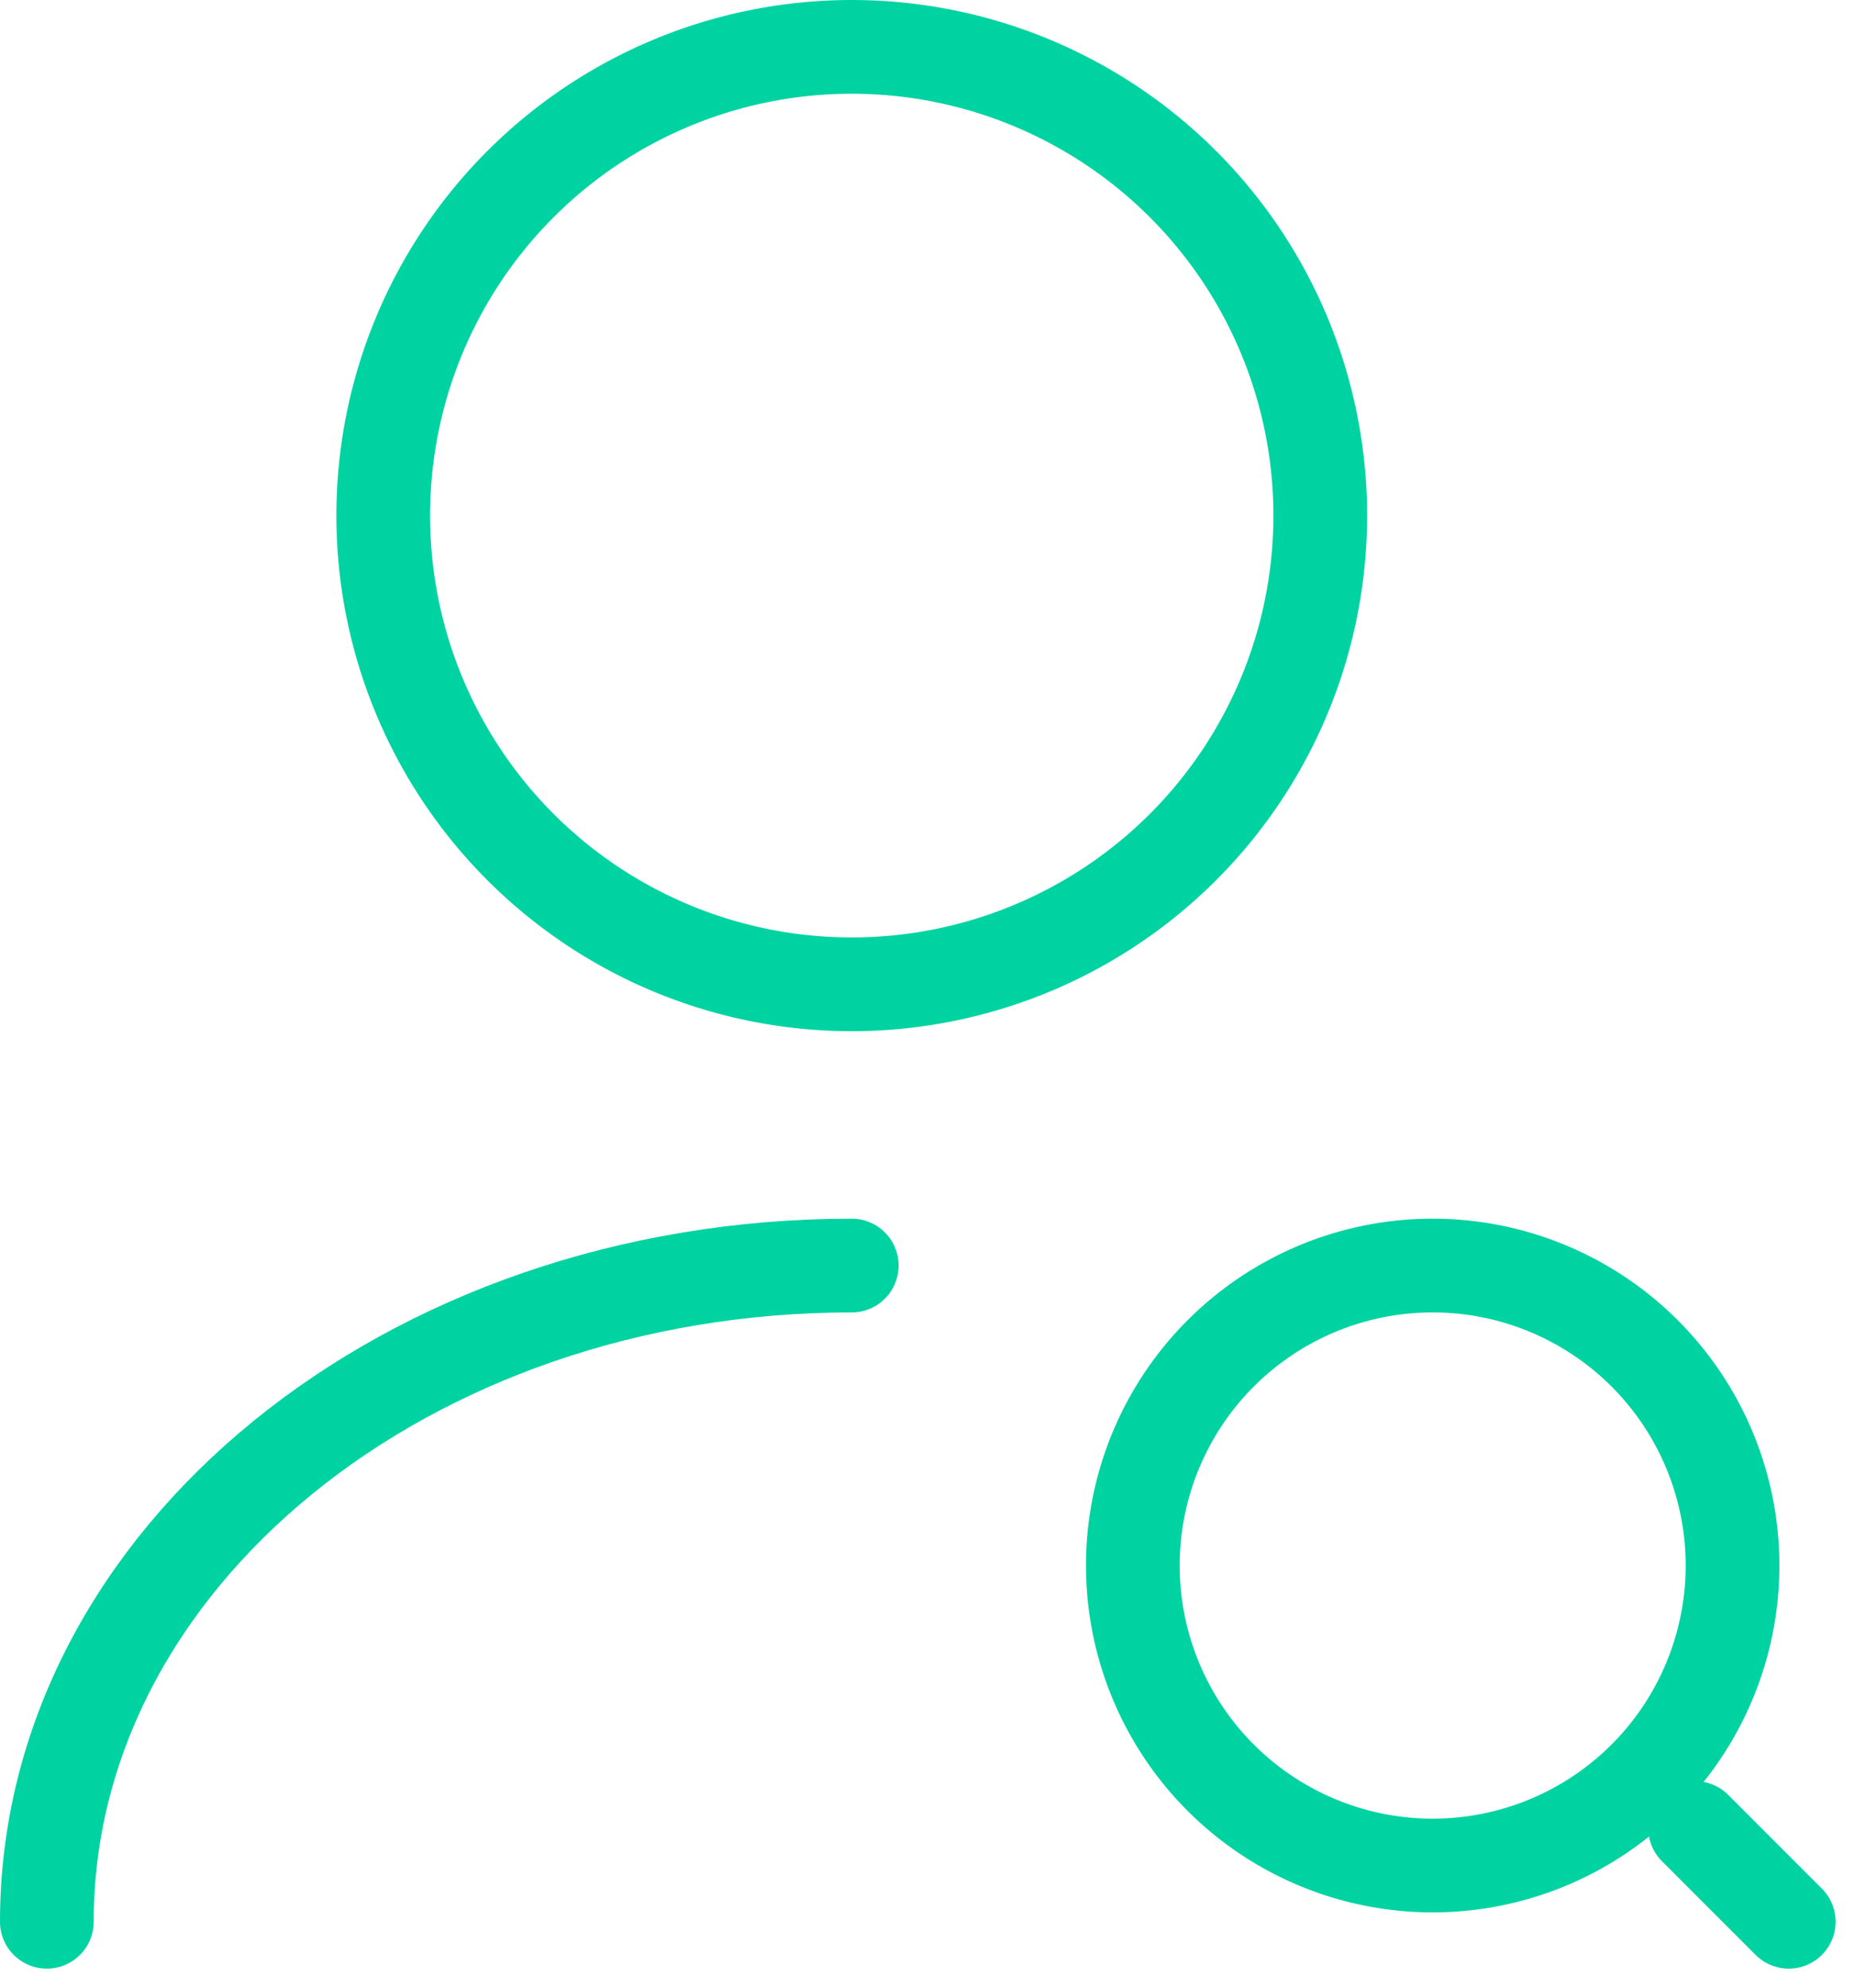
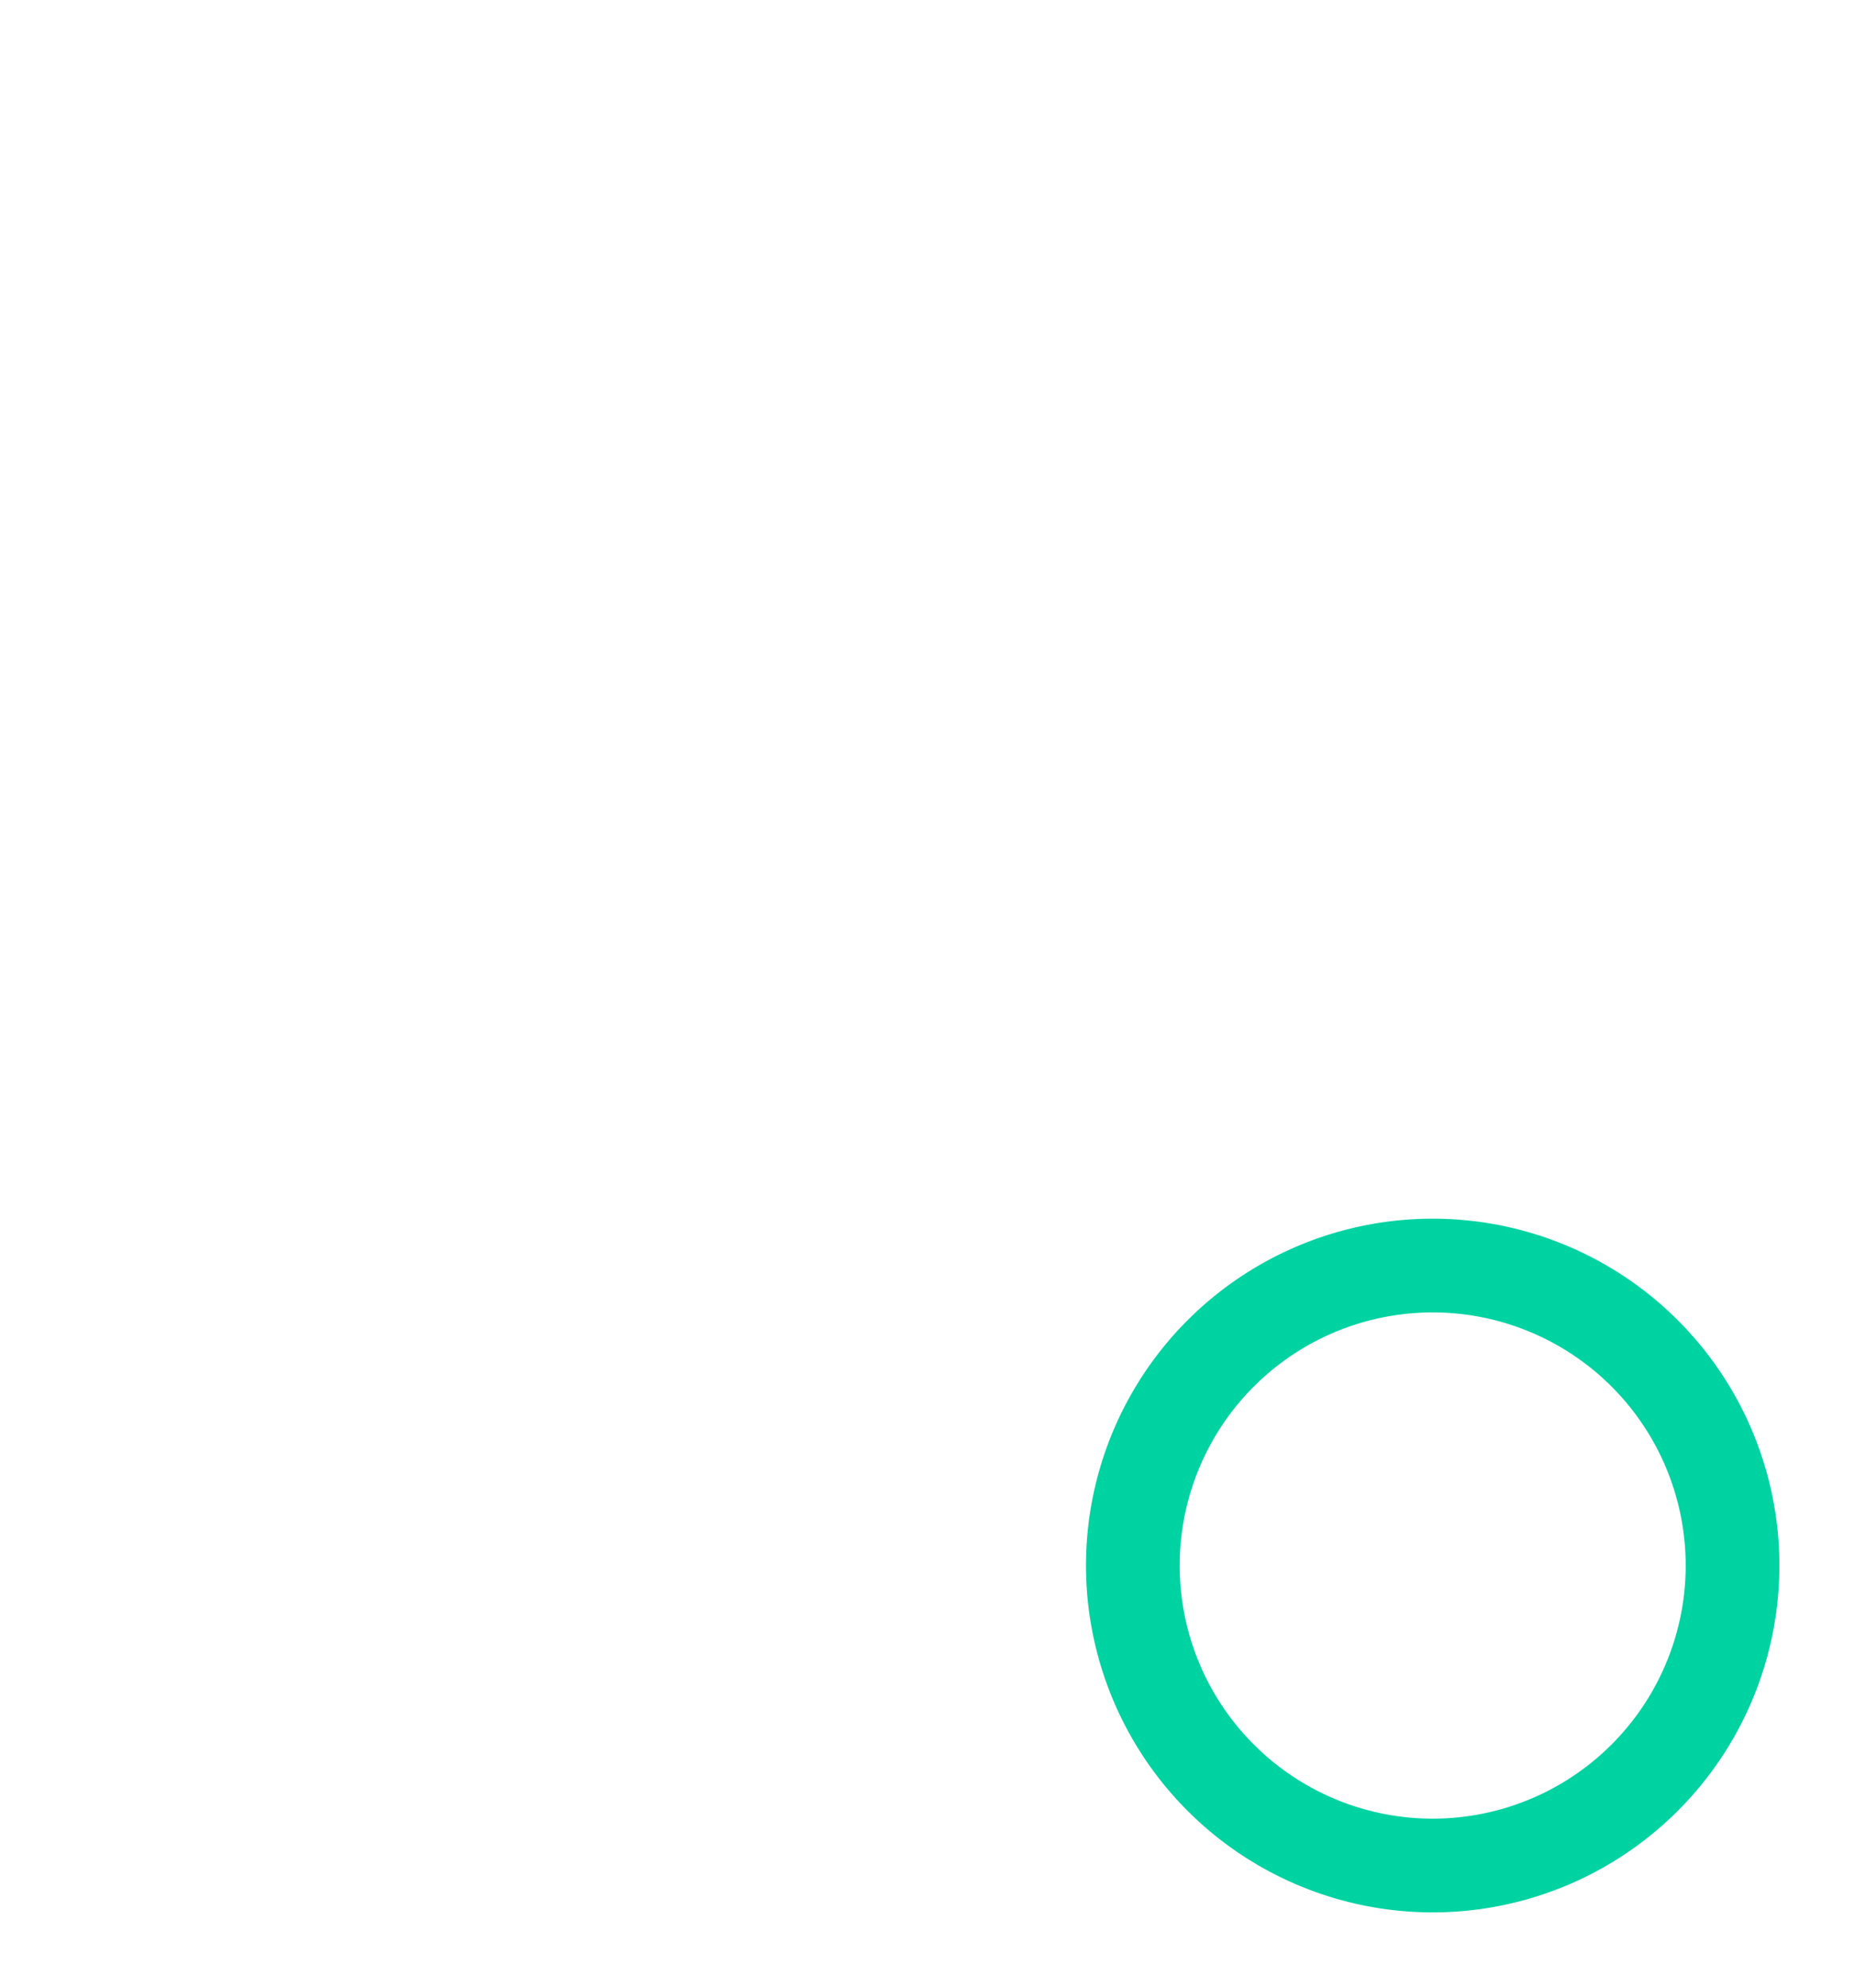
<svg xmlns="http://www.w3.org/2000/svg" width="39.594" height="42.414" viewBox="0 0 39.594 42.414">
  <g id="user-search" transform="translate(-2.41 -1)">
-     <path id="Path_4503" data-name="Path 4503" d="M17,22A10,10,0,1,0,7,12,10,10,0,0,0,17,22Z" transform="translate(3.59)" fill="none" stroke="#00d3a2" stroke-linecap="round" stroke-linejoin="round" stroke-width="2" />
-     <path id="Path_4504" data-name="Path 4504" d="M3.41,29c0-7.74,7.7-14,17.18-14" transform="translate(0 13)" fill="none" stroke="#00d3a2" stroke-linecap="round" stroke-linejoin="round" stroke-width="2" />
-     <path id="Path_4505" data-name="Path 4505" d="M21.4,27.8A6.4,6.4,0,1,0,15,21.4a6.4,6.4,0,0,0,6.4,6.4Z" transform="translate(11.59 13)" fill="none" stroke="#00d3a2" stroke-linecap="round" stroke-linejoin="round" stroke-width="2" />
-     <path id="Path_4506" data-name="Path 4506" d="M23,23l-2-2" transform="translate(17.59 19)" fill="none" stroke="#00d3a2" stroke-linecap="round" stroke-linejoin="round" stroke-width="2" />
+     <path id="Path_4505" data-name="Path 4505" d="M21.4,27.8A6.4,6.4,0,1,0,15,21.4a6.4,6.4,0,0,0,6.4,6.4" transform="translate(11.59 13)" fill="none" stroke="#00d3a2" stroke-linecap="round" stroke-linejoin="round" stroke-width="2" />
  </g>
</svg>